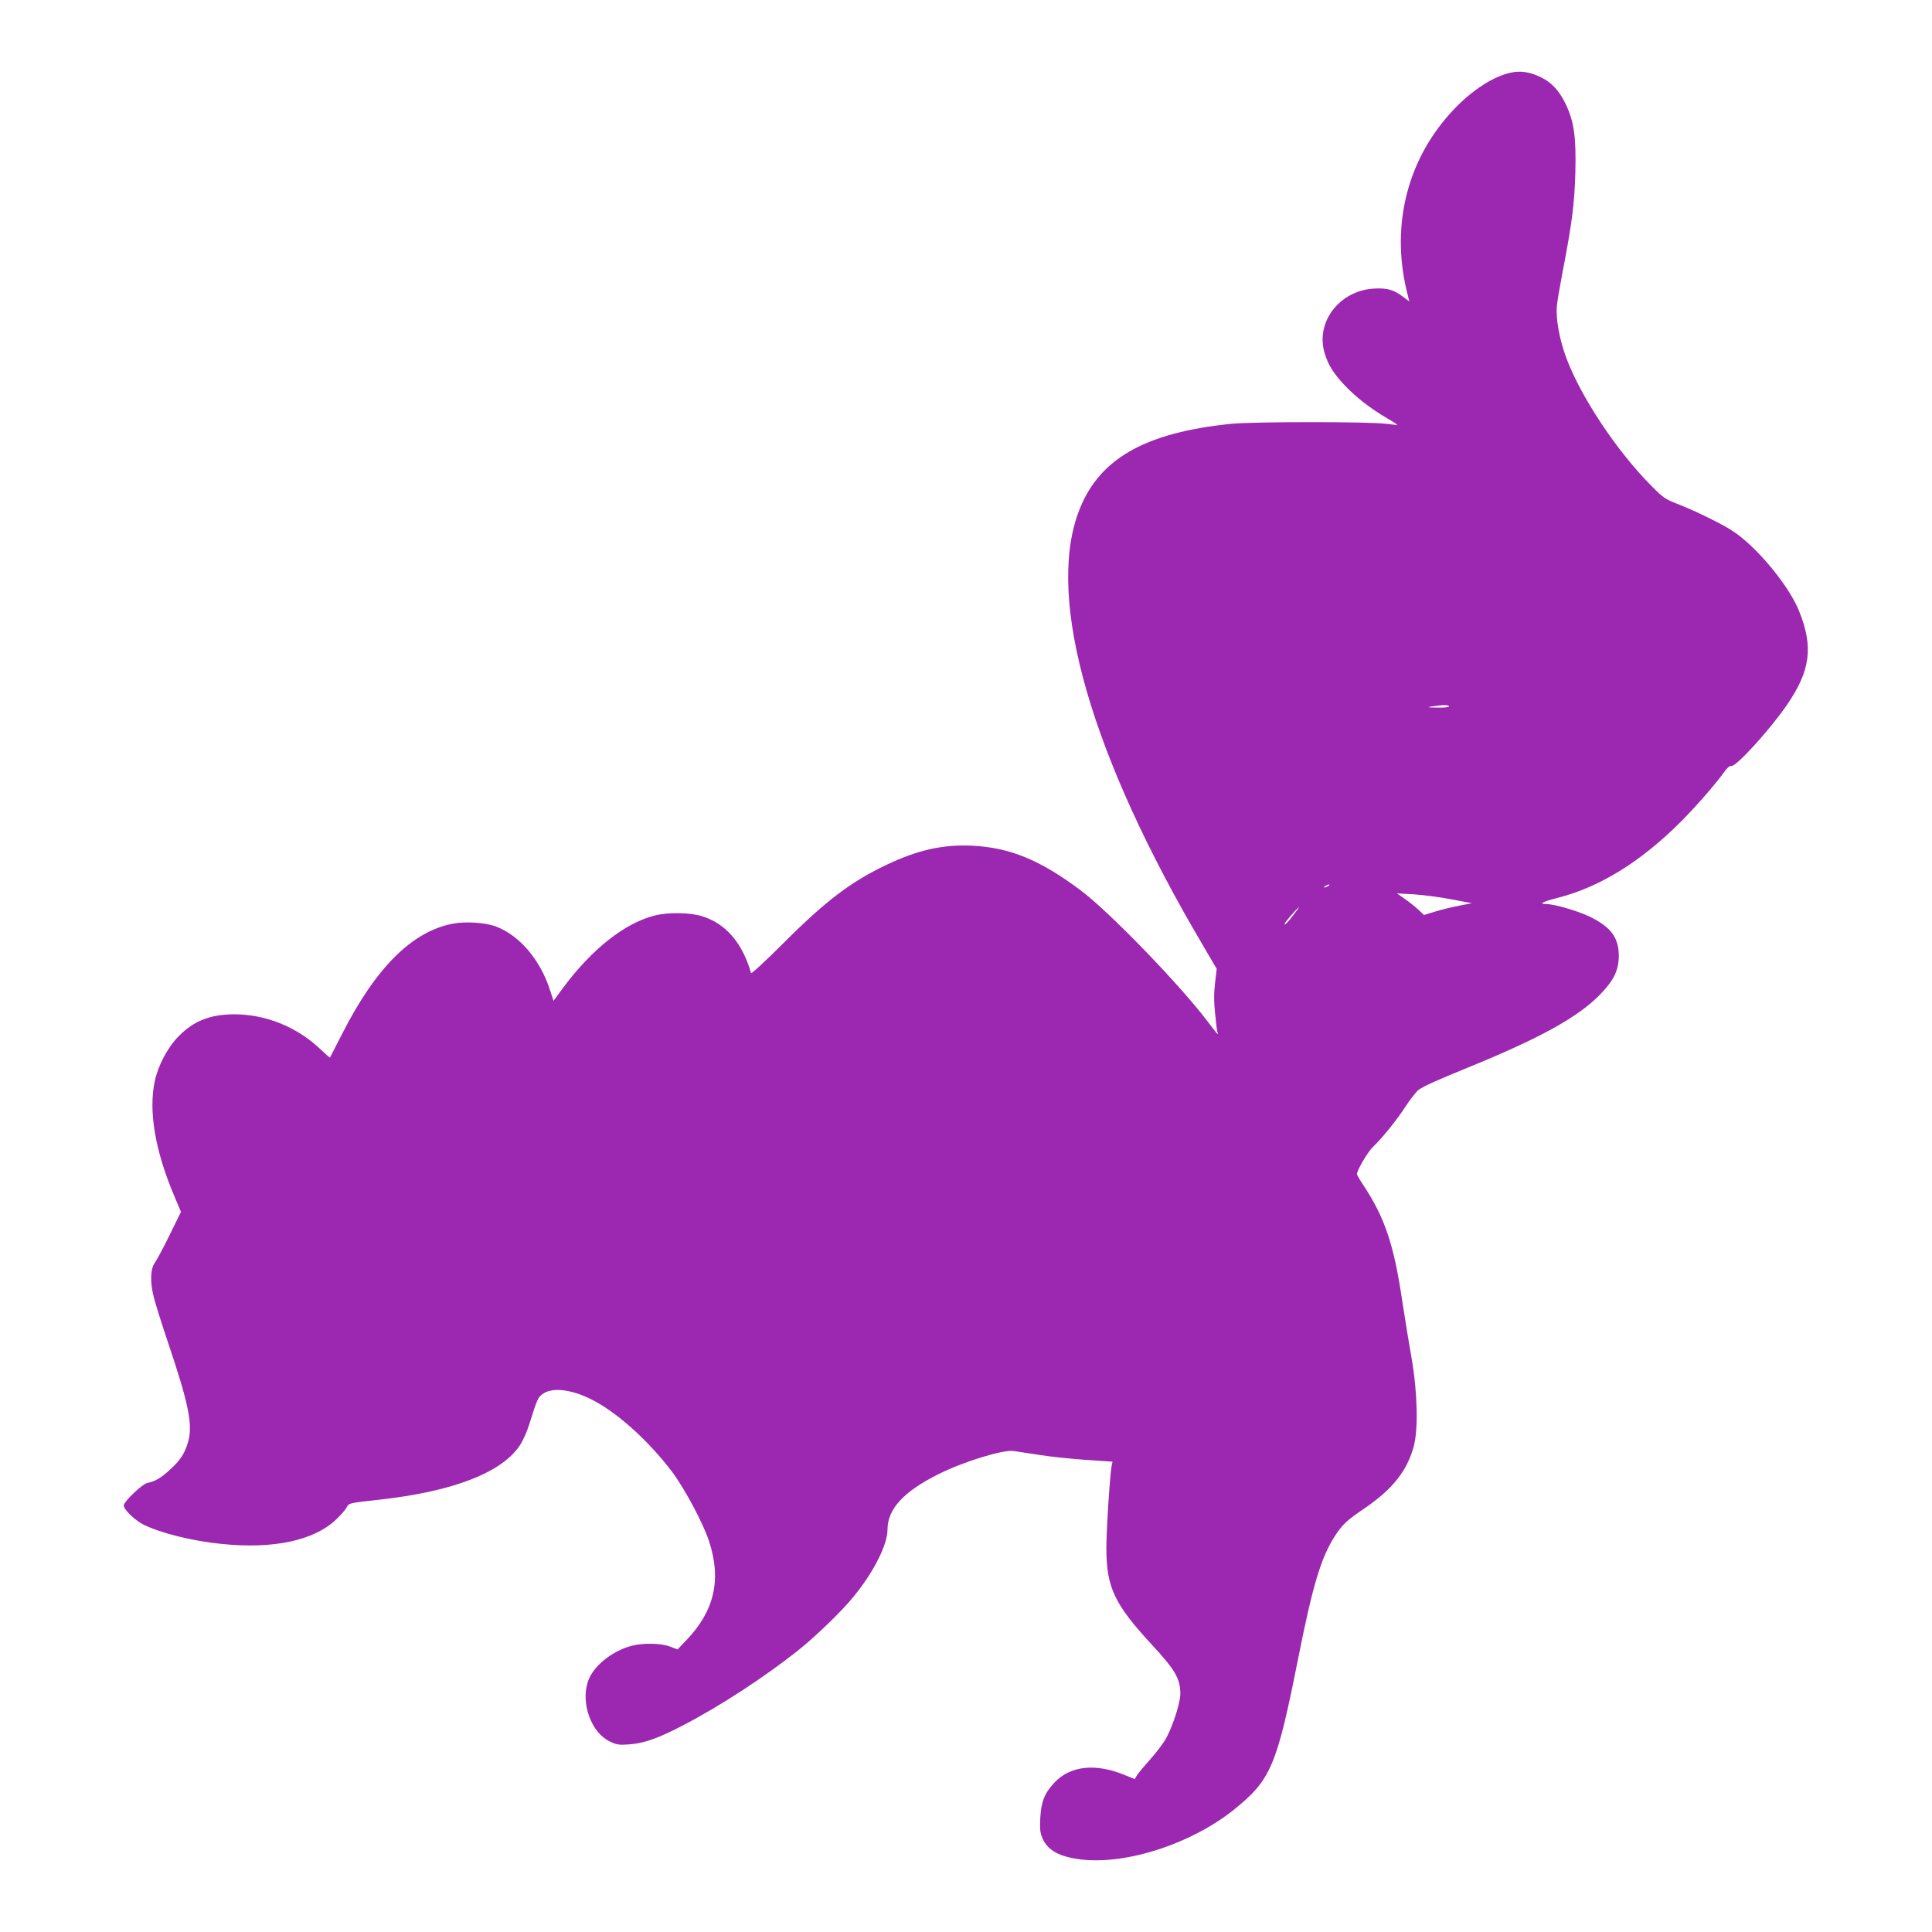
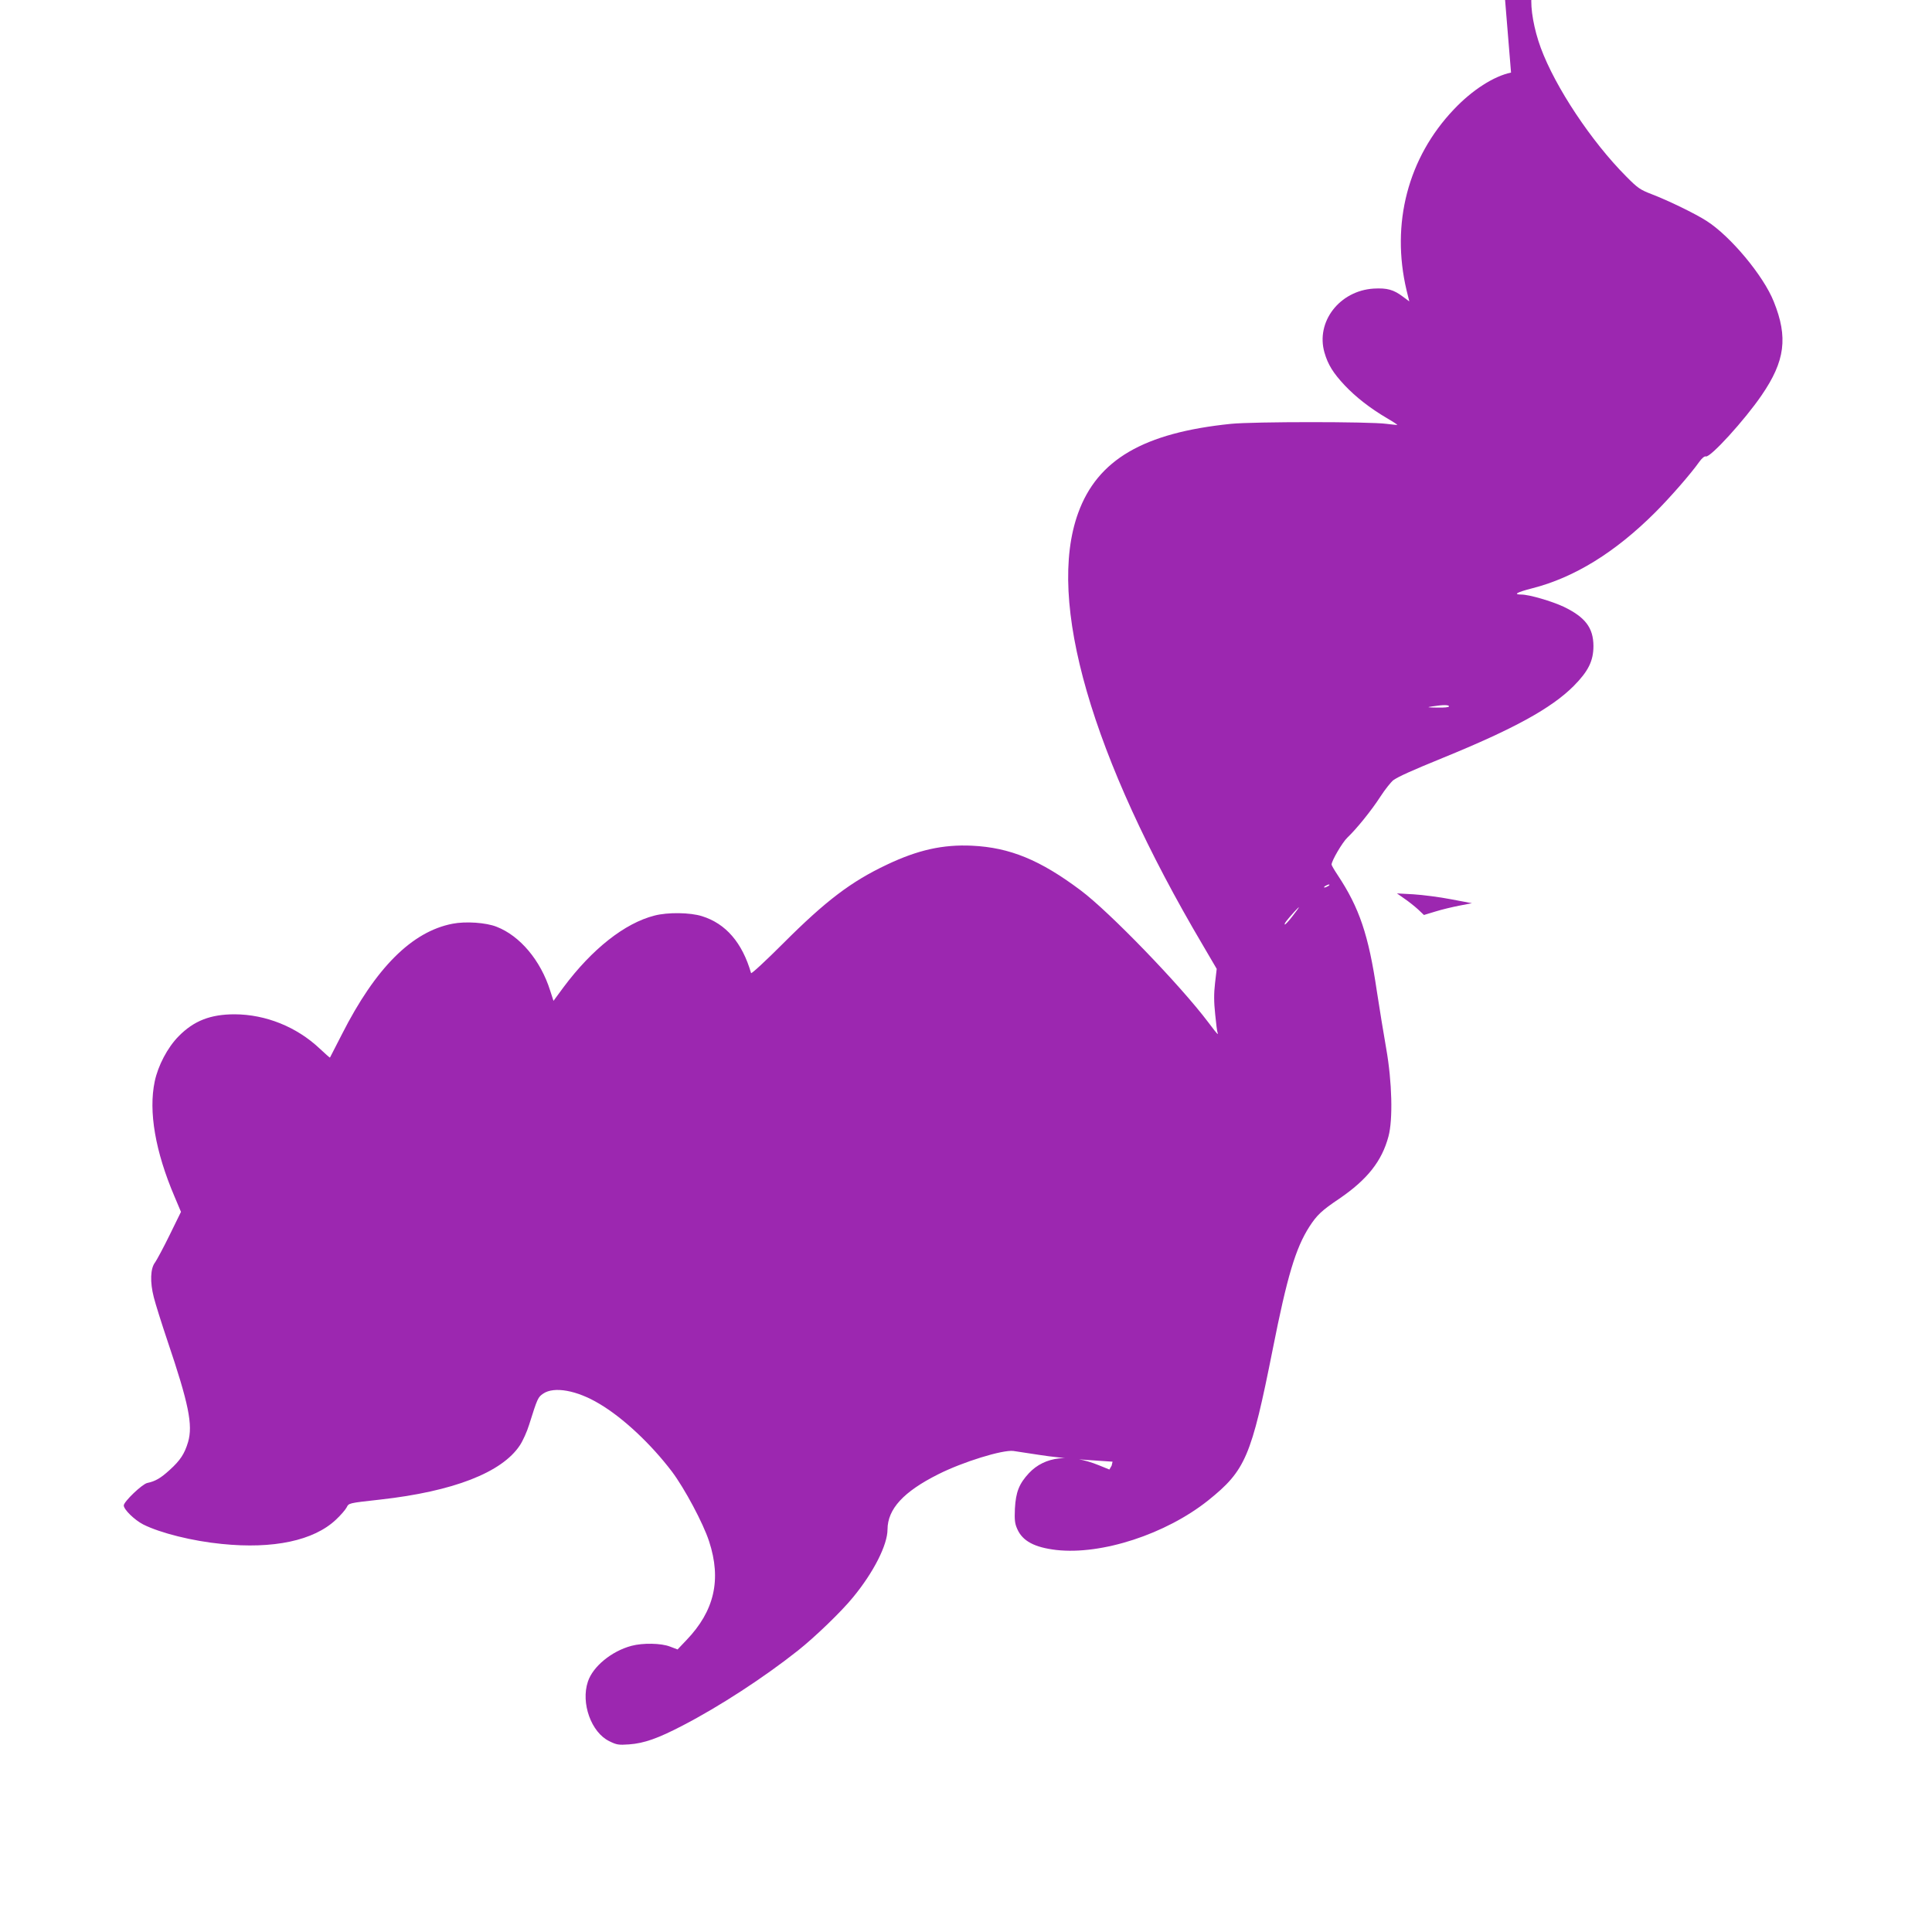
<svg xmlns="http://www.w3.org/2000/svg" version="1.0" width="1280pt" height="1280pt" viewBox="0 0 1280 1280" preserveAspectRatio="xMidYMid meet">
  <g transform="translate(0,1280) scale(0.1,-0.1)" fill="#9c27b0" stroke="none">
-     <path d="M10011 12319 c-113 -23 -257 -115 -378 -243 -305 -320 -419 -758 -314 -1200 l18 -73 -43 32 c-61 46 -104 58 -193 53 -226 -14 -385 -220 -326 -424 23 -80 58 -136 135 -218 72 -76 166 -150 278 -216 40 -23 71 -44 70 -45 -2 -1 -34 2 -73 7 -110 15 -877 15 -1029 0 -579 -59 -885 -237 -1013 -591 -211 -581 87 -1613 829 -2868 l89 -152 -11 -94 c-8 -69 -8 -123 1 -208 6 -63 13 -117 16 -121 2 -5 2 -8 0 -8 -3 0 -31 35 -62 77 -186 247 -655 732 -845 874 -269 202 -470 284 -720 296 -193 9 -359 -28 -565 -126 -237 -112 -405 -240 -683 -518 -117 -117 -214 -207 -216 -200 -58 201 -167 328 -325 377 -79 25 -227 27 -315 4 -197 -50 -414 -222 -602 -474 l-67 -91 -22 68 c-63 200 -200 363 -355 423 -70 28 -206 37 -292 20 -269 -52 -509 -292 -732 -731 -44 -85 -80 -155 -80 -156 -1 -1 -32 26 -68 60 -153 144 -357 226 -563 227 -161 0 -271 -43 -372 -146 -73 -74 -136 -194 -158 -299 -42 -199 4 -464 131 -762 l43 -102 -75 -153 c-41 -84 -85 -165 -96 -181 -32 -40 -35 -131 -9 -232 11 -44 52 -174 91 -290 140 -414 169 -556 136 -669 -23 -77 -51 -121 -122 -185 -59 -54 -95 -75 -148 -86 -34 -7 -156 -124 -156 -149 0 -27 71 -96 129 -126 114 -57 326 -110 520 -129 342 -35 610 22 757 161 31 29 62 65 70 80 16 30 8 29 224 53 483 54 805 179 924 359 20 30 48 92 62 138 55 175 58 181 93 205 72 49 223 22 371 -67 158 -93 343 -267 482 -450 84 -112 207 -342 246 -462 83 -254 35 -461 -150 -654 l-59 -62 -50 19 c-59 23 -180 25 -255 5 -132 -35 -256 -137 -289 -237 -48 -142 22 -337 142 -395 49 -24 61 -26 131 -21 99 7 192 40 355 125 245 127 538 318 764 497 111 88 288 258 365 353 136 165 228 347 228 449 1 136 106 250 335 365 164 83 428 164 499 155 23 -3 100 -15 171 -26 72 -12 210 -26 308 -33 l178 -12 -6 -26 c-11 -55 -35 -422 -35 -546 0 -260 53 -372 300 -639 156 -168 190 -227 190 -327 0 -56 -44 -196 -89 -285 -16 -32 -63 -96 -105 -143 -42 -47 -84 -97 -93 -111 l-15 -26 -69 28 c-193 79 -359 60 -464 -52 -65 -70 -87 -125 -93 -235 -3 -76 -1 -98 16 -136 35 -79 114 -121 258 -138 301 -34 726 105 1006 328 248 199 286 288 428 1001 96 485 152 671 243 813 50 77 80 106 199 186 184 126 281 247 325 412 30 111 24 362 -15 582 -17 97 -45 268 -62 380 -55 373 -116 553 -260 770 -22 33 -40 64 -40 69 0 25 72 148 105 179 61 58 159 179 219 272 31 48 70 96 85 108 36 25 118 62 326 147 471 192 721 329 869 477 97 98 131 166 131 266 -1 120 -54 190 -197 259 -79 37 -229 81 -281 81 -56 0 -30 15 71 41 280 71 552 239 817 504 99 99 236 256 291 334 18 25 35 39 44 36 29 -9 257 241 369 405 156 227 176 384 81 620 -68 172 -287 434 -445 535 -74 48 -258 137 -363 177 -78 30 -94 41 -170 118 -231 232 -470 592 -566 852 -45 122 -70 262 -61 343 3 33 20 130 36 215 65 336 80 458 86 665 6 234 -8 335 -61 450 -45 94 -94 148 -169 184 -70 34 -132 44 -196 30z m-411 -4199 c0 -6 -31 -9 -77 -8 -69 1 -73 2 -33 8 70 11 110 11 110 0z m-800 -1190 c-8 -5 -19 -10 -25 -10 -5 0 -3 5 5 10 8 5 20 10 25 10 6 0 3 -5 -5 -10z m814 -88 l138 -26 -83 -16 c-46 -9 -118 -26 -159 -39 l-76 -23 -39 37 c-22 20 -62 52 -90 71 l-50 35 110 -6 c61 -4 172 -18 249 -33z m-1051 -112 c-25 -33 -49 -58 -51 -55 -5 5 11 26 62 83 45 49 41 39 -11 -28z" />
+     <path d="M10011 12319 c-113 -23 -257 -115 -378 -243 -305 -320 -419 -758 -314 -1200 l18 -73 -43 32 c-61 46 -104 58 -193 53 -226 -14 -385 -220 -326 -424 23 -80 58 -136 135 -218 72 -76 166 -150 278 -216 40 -23 71 -44 70 -45 -2 -1 -34 2 -73 7 -110 15 -877 15 -1029 0 -579 -59 -885 -237 -1013 -591 -211 -581 87 -1613 829 -2868 l89 -152 -11 -94 c-8 -69 -8 -123 1 -208 6 -63 13 -117 16 -121 2 -5 2 -8 0 -8 -3 0 -31 35 -62 77 -186 247 -655 732 -845 874 -269 202 -470 284 -720 296 -193 9 -359 -28 -565 -126 -237 -112 -405 -240 -683 -518 -117 -117 -214 -207 -216 -200 -58 201 -167 328 -325 377 -79 25 -227 27 -315 4 -197 -50 -414 -222 -602 -474 l-67 -91 -22 68 c-63 200 -200 363 -355 423 -70 28 -206 37 -292 20 -269 -52 -509 -292 -732 -731 -44 -85 -80 -155 -80 -156 -1 -1 -32 26 -68 60 -153 144 -357 226 -563 227 -161 0 -271 -43 -372 -146 -73 -74 -136 -194 -158 -299 -42 -199 4 -464 131 -762 l43 -102 -75 -153 c-41 -84 -85 -165 -96 -181 -32 -40 -35 -131 -9 -232 11 -44 52 -174 91 -290 140 -414 169 -556 136 -669 -23 -77 -51 -121 -122 -185 -59 -54 -95 -75 -148 -86 -34 -7 -156 -124 -156 -149 0 -27 71 -96 129 -126 114 -57 326 -110 520 -129 342 -35 610 22 757 161 31 29 62 65 70 80 16 30 8 29 224 53 483 54 805 179 924 359 20 30 48 92 62 138 55 175 58 181 93 205 72 49 223 22 371 -67 158 -93 343 -267 482 -450 84 -112 207 -342 246 -462 83 -254 35 -461 -150 -654 l-59 -62 -50 19 c-59 23 -180 25 -255 5 -132 -35 -256 -137 -289 -237 -48 -142 22 -337 142 -395 49 -24 61 -26 131 -21 99 7 192 40 355 125 245 127 538 318 764 497 111 88 288 258 365 353 136 165 228 347 228 449 1 136 106 250 335 365 164 83 428 164 499 155 23 -3 100 -15 171 -26 72 -12 210 -26 308 -33 l178 -12 -6 -26 l-15 -26 -69 28 c-193 79 -359 60 -464 -52 -65 -70 -87 -125 -93 -235 -3 -76 -1 -98 16 -136 35 -79 114 -121 258 -138 301 -34 726 105 1006 328 248 199 286 288 428 1001 96 485 152 671 243 813 50 77 80 106 199 186 184 126 281 247 325 412 30 111 24 362 -15 582 -17 97 -45 268 -62 380 -55 373 -116 553 -260 770 -22 33 -40 64 -40 69 0 25 72 148 105 179 61 58 159 179 219 272 31 48 70 96 85 108 36 25 118 62 326 147 471 192 721 329 869 477 97 98 131 166 131 266 -1 120 -54 190 -197 259 -79 37 -229 81 -281 81 -56 0 -30 15 71 41 280 71 552 239 817 504 99 99 236 256 291 334 18 25 35 39 44 36 29 -9 257 241 369 405 156 227 176 384 81 620 -68 172 -287 434 -445 535 -74 48 -258 137 -363 177 -78 30 -94 41 -170 118 -231 232 -470 592 -566 852 -45 122 -70 262 -61 343 3 33 20 130 36 215 65 336 80 458 86 665 6 234 -8 335 -61 450 -45 94 -94 148 -169 184 -70 34 -132 44 -196 30z m-411 -4199 c0 -6 -31 -9 -77 -8 -69 1 -73 2 -33 8 70 11 110 11 110 0z m-800 -1190 c-8 -5 -19 -10 -25 -10 -5 0 -3 5 5 10 8 5 20 10 25 10 6 0 3 -5 -5 -10z m814 -88 l138 -26 -83 -16 c-46 -9 -118 -26 -159 -39 l-76 -23 -39 37 c-22 20 -62 52 -90 71 l-50 35 110 -6 c61 -4 172 -18 249 -33z m-1051 -112 c-25 -33 -49 -58 -51 -55 -5 5 11 26 62 83 45 49 41 39 -11 -28z" />
  </g>
</svg>